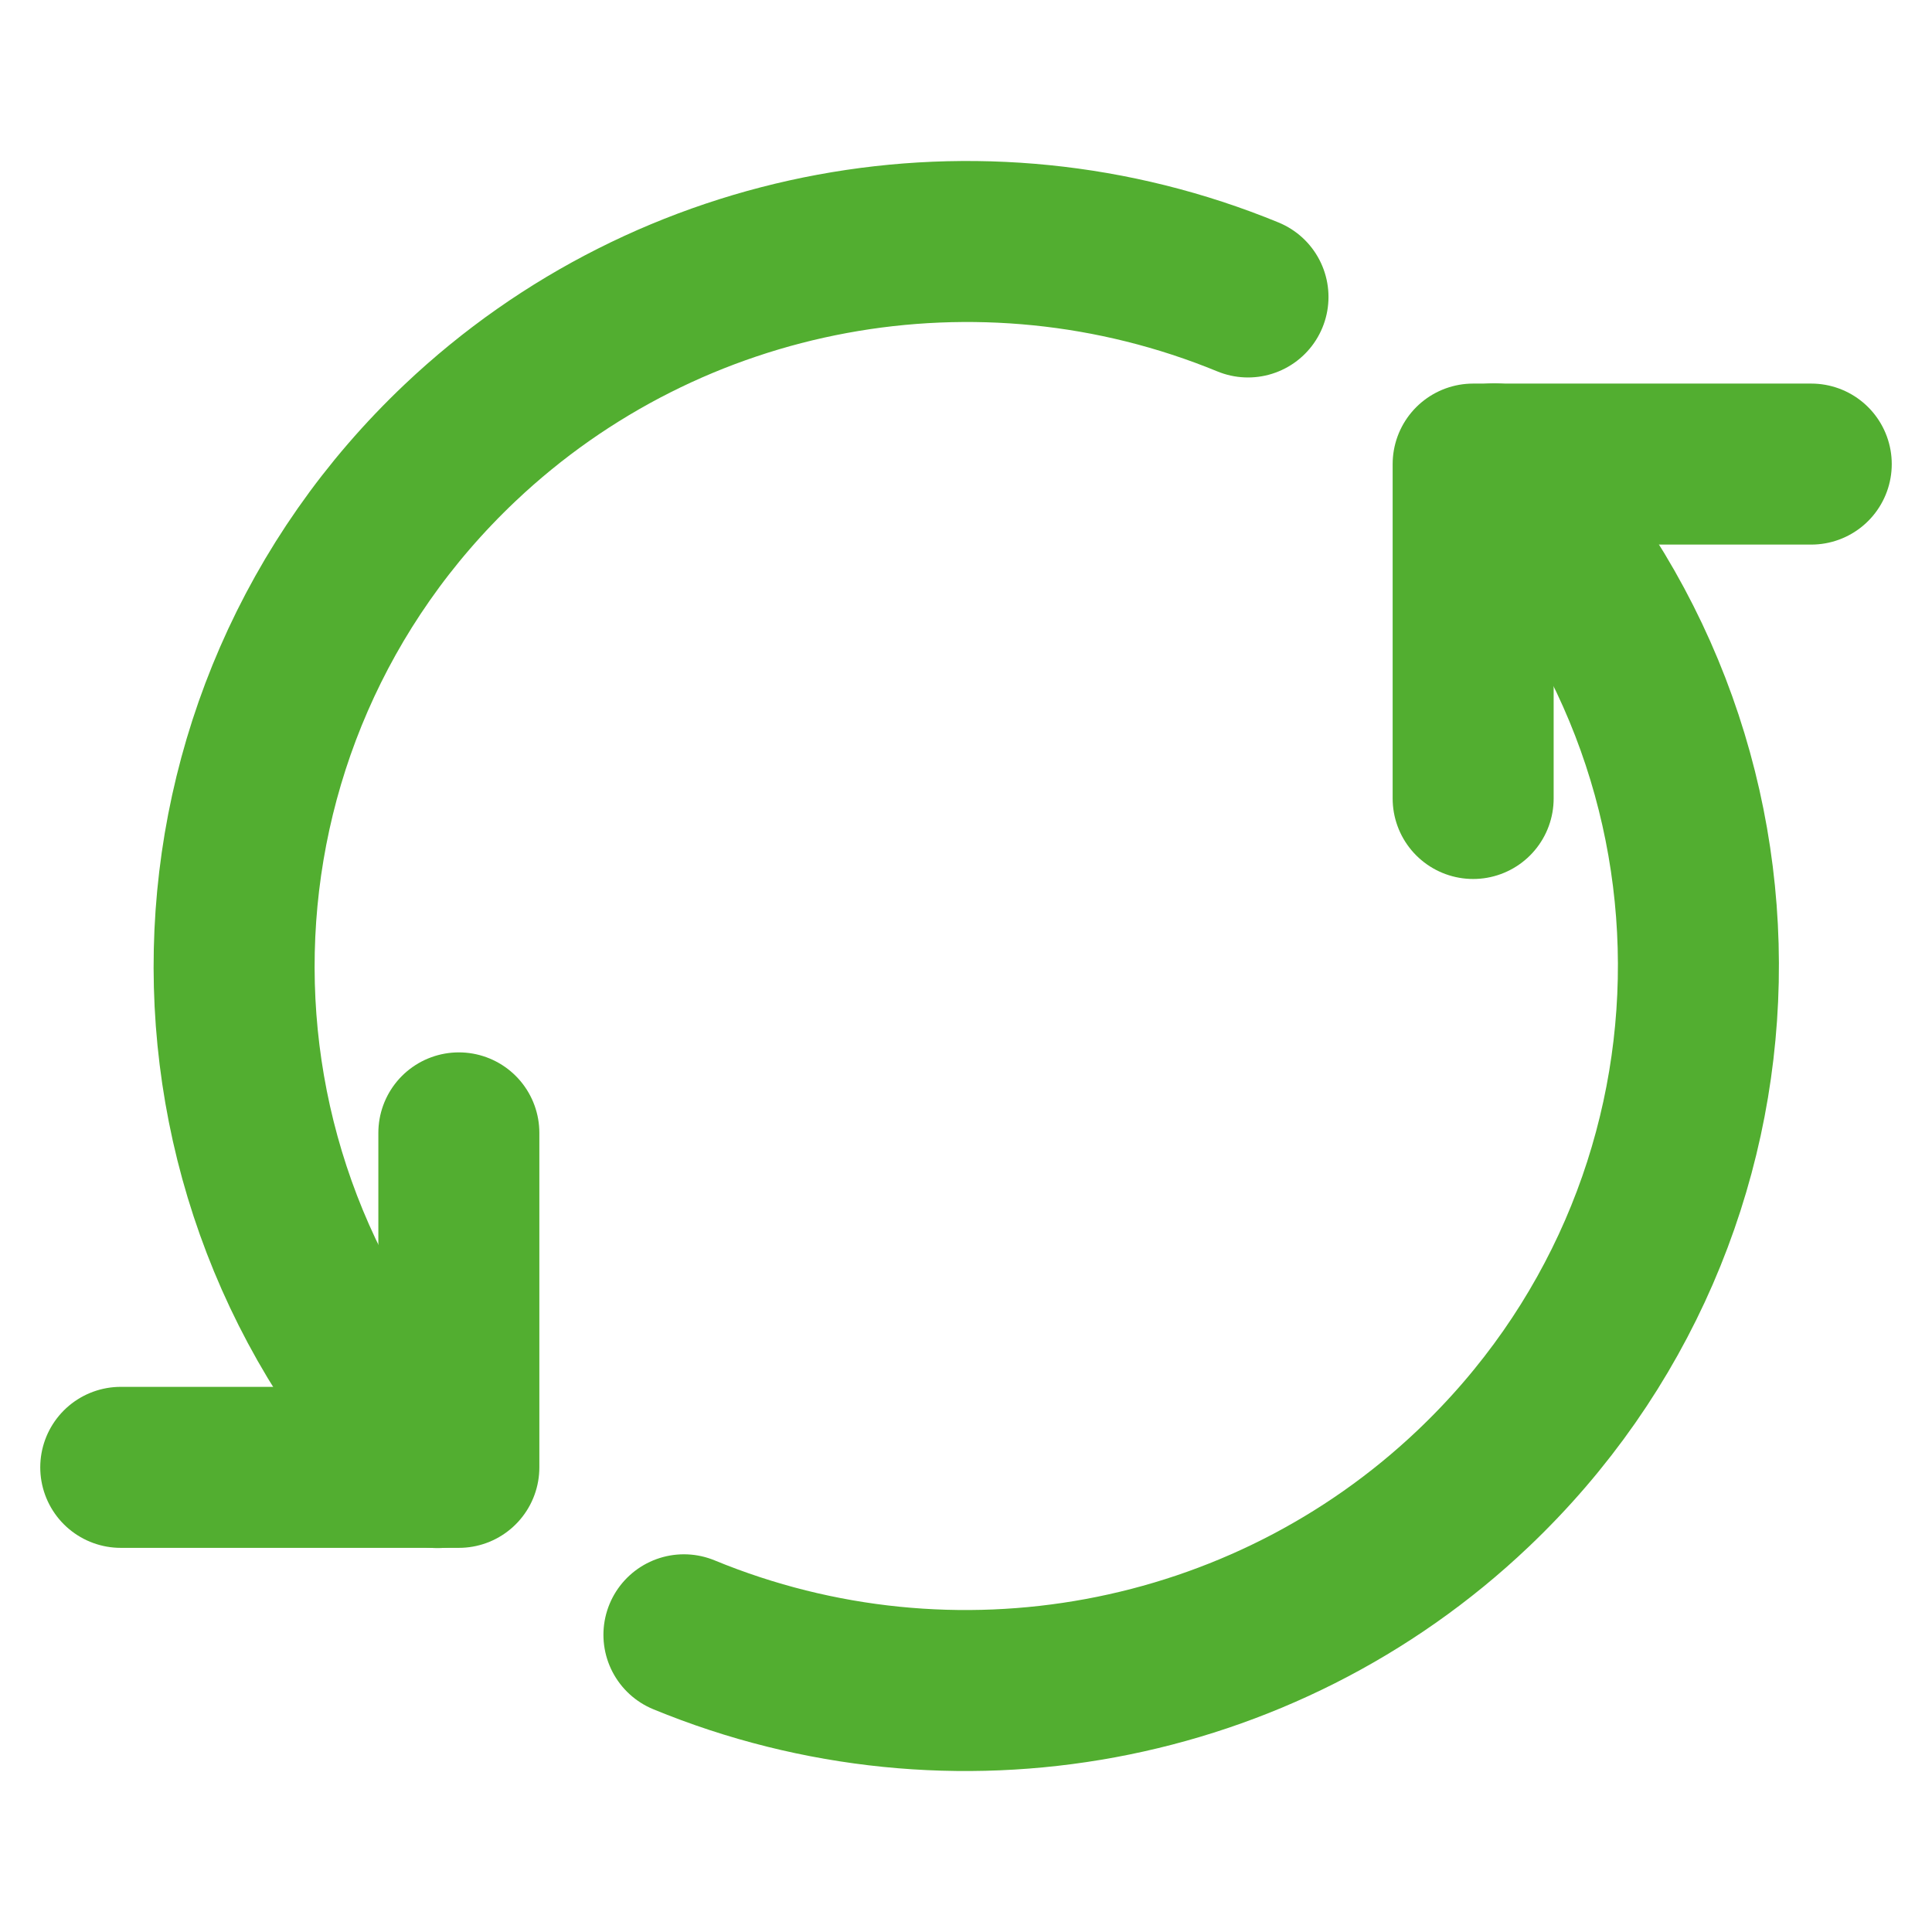
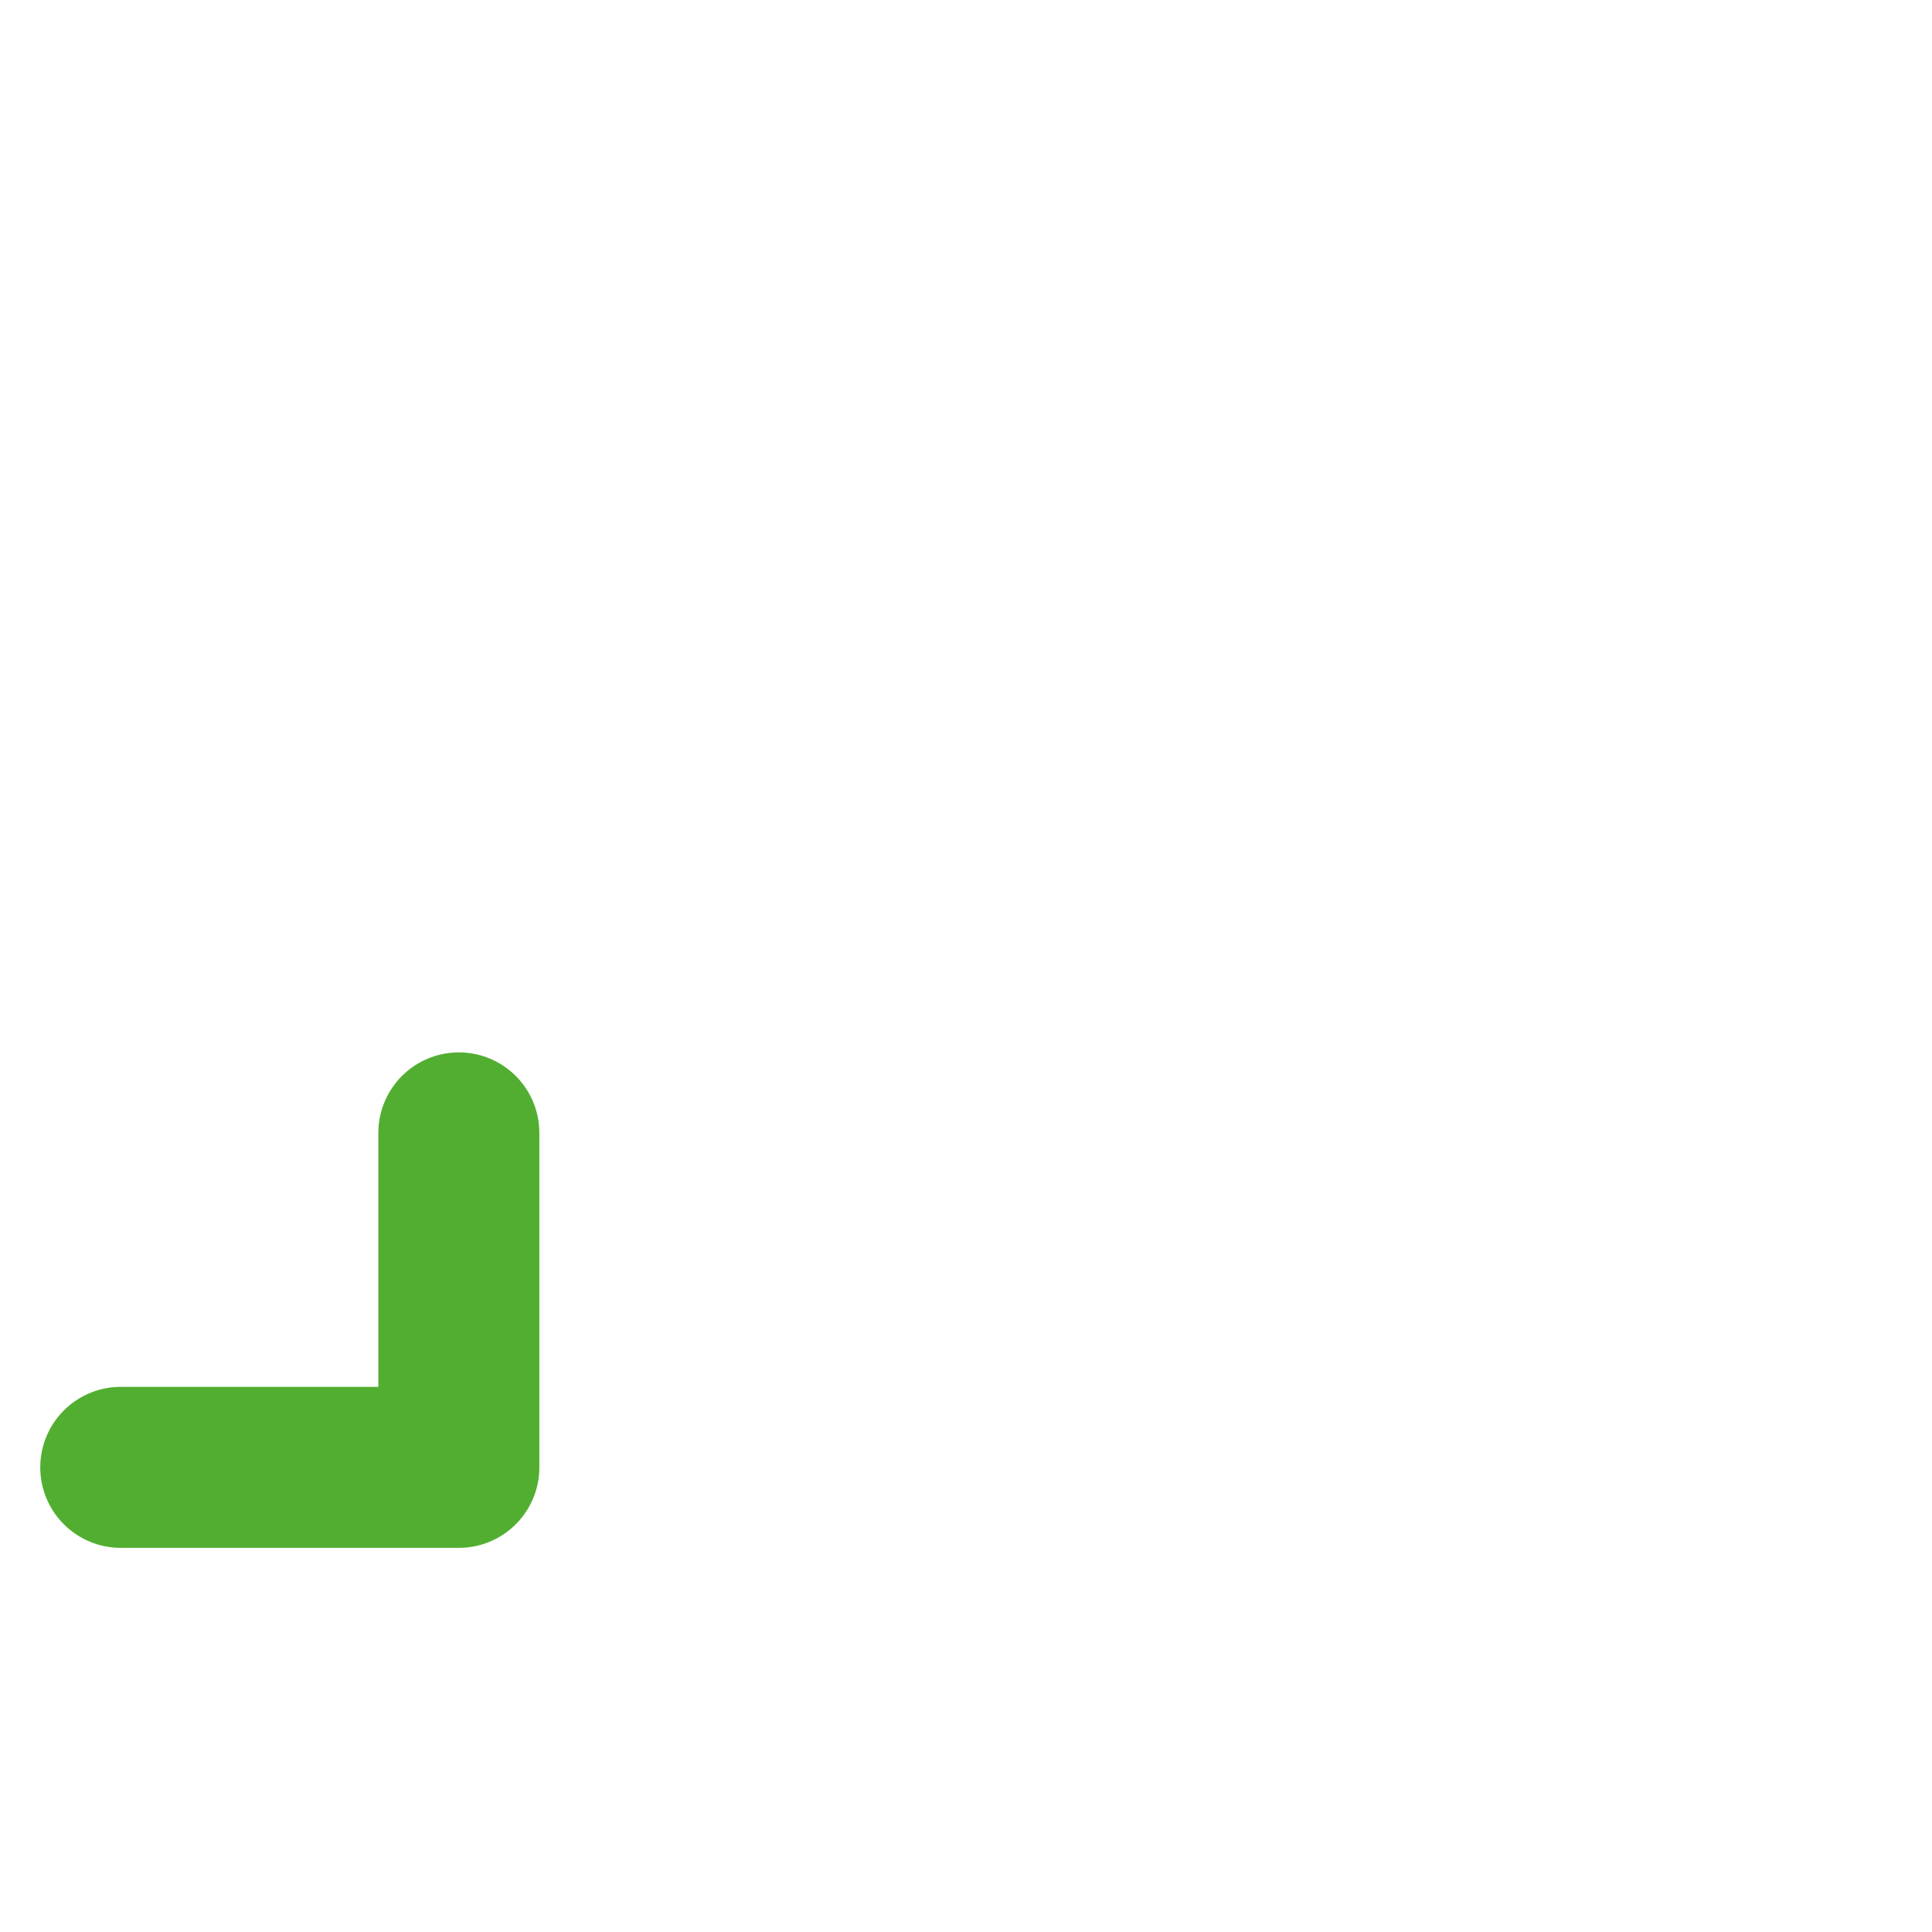
<svg xmlns="http://www.w3.org/2000/svg" width="24" height="24" viewBox="0 0 24 24" fill="none">
  <path d="M5.7 14.073V18.228H1.5" stroke="#52AE30" stroke-width="2" stroke-linecap="round" stroke-linejoin="round" />
-   <path d="M18.3 9.919V5.765H22.5" stroke="#52AE30" stroke-width="2" stroke-linecap="round" stroke-linejoin="round" />
-   <path d="M18.563 5.762V5.762C22.044 9.349 21.926 15.049 18.299 18.492C15.688 20.972 11.838 21.685 8.496 20.308" stroke="#52AE30" stroke-width="2" stroke-linecap="round" stroke-linejoin="round" />
-   <path d="M5.435 18.231V18.231C1.959 14.639 2.085 8.939 5.716 5.5C8.326 3.029 12.167 2.318 15.503 3.689" stroke="#52AE30" stroke-width="2" stroke-linecap="round" stroke-linejoin="round" />
</svg>